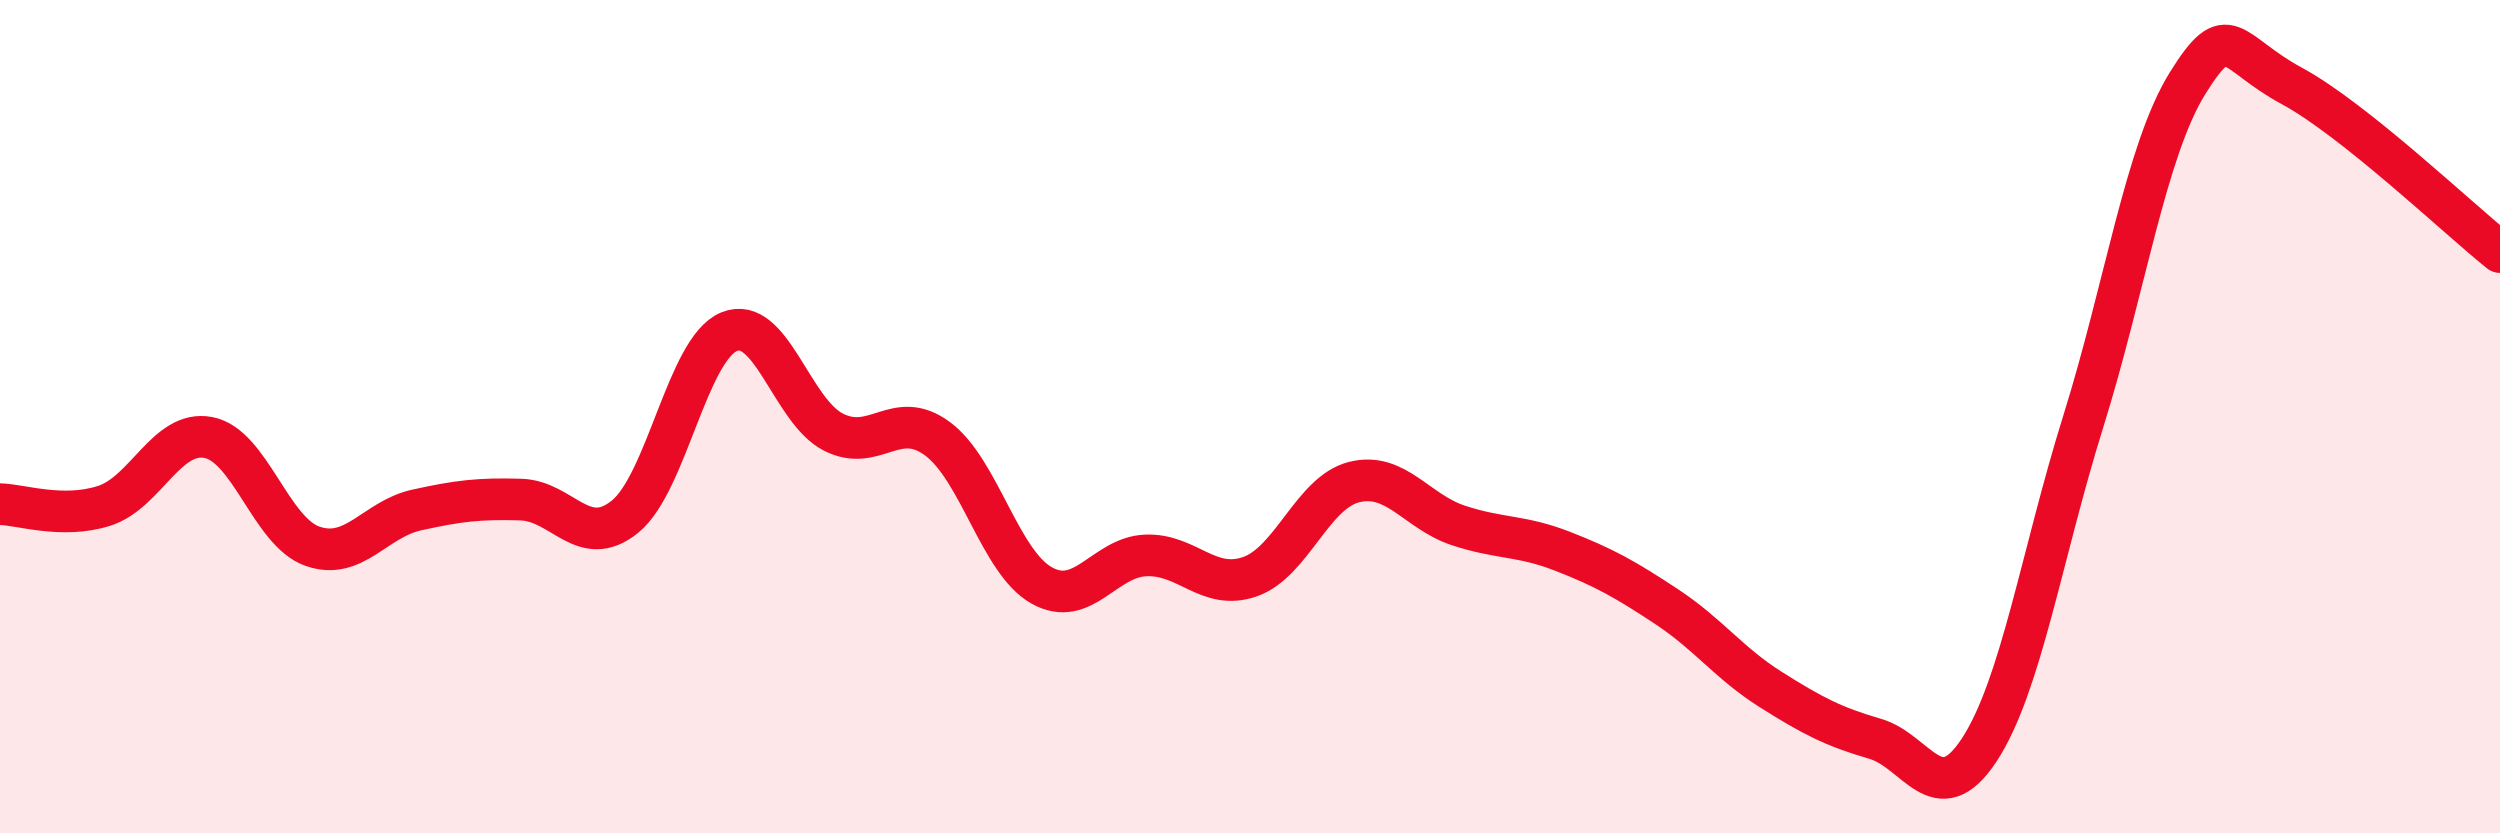
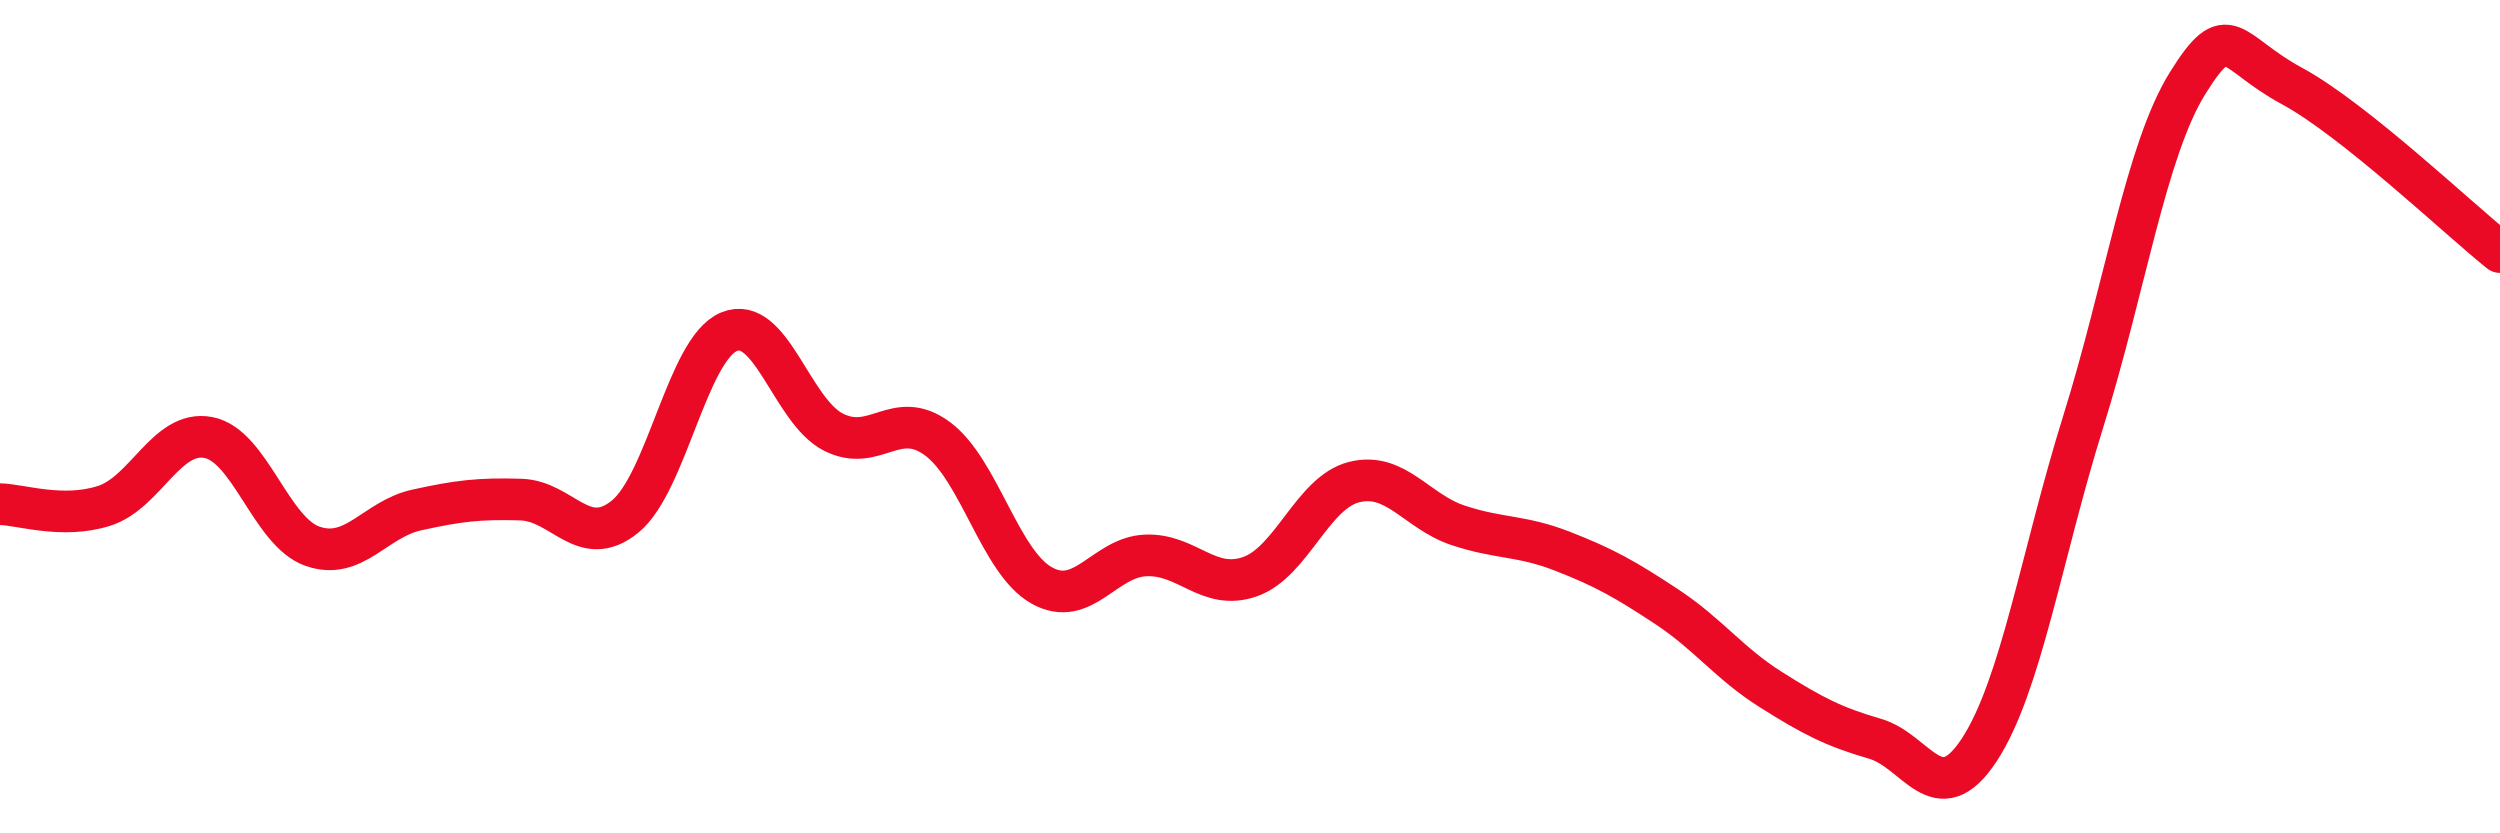
<svg xmlns="http://www.w3.org/2000/svg" width="60" height="20" viewBox="0 0 60 20">
-   <path d="M 0,12.1 C 0.5,12.11 1.5,12.46 2.5,12.14 C 3.5,11.82 4,10.31 5,10.5 C 6,10.69 6.5,12.76 7.5,13.11 C 8.5,13.46 9,12.46 10,12.24 C 11,12.02 11.5,11.96 12.5,11.99 C 13.5,12.02 14,13.21 15,12.4 C 16,11.59 16.5,8.37 17.5,7.96 C 18.5,7.55 19,9.86 20,10.37 C 21,10.88 21.5,9.79 22.5,10.53 C 23.5,11.27 24,13.49 25,14.05 C 26,14.61 26.5,13.37 27.5,13.33 C 28.5,13.29 29,14.19 30,13.84 C 31,13.49 31.5,11.82 32.5,11.57 C 33.5,11.32 34,12.28 35,12.61 C 36,12.94 36.5,12.84 37.5,13.23 C 38.5,13.62 39,13.9 40,14.56 C 41,15.22 41.5,15.92 42.5,16.55 C 43.5,17.18 44,17.44 45,17.73 C 46,18.02 46.5,19.52 47.5,18 C 48.5,16.48 49,13.31 50,10.11 C 51,6.91 51.5,3.61 52.5,2 C 53.5,0.39 53.5,1.25 55,2.06 C 56.5,2.87 59,5.25 60,6.05L60 20L0 20Z" fill="#EB0A25" opacity="0.1" stroke-linecap="round" stroke-linejoin="round" />
  <path d="M 0,12.1 C 0.5,12.11 1.5,12.46 2.5,12.14 C 3.5,11.82 4,10.31 5,10.5 C 6,10.69 6.5,12.76 7.5,13.11 C 8.5,13.46 9,12.46 10,12.24 C 11,12.02 11.5,11.96 12.5,11.99 C 13.5,12.02 14,13.21 15,12.4 C 16,11.59 16.5,8.37 17.5,7.96 C 18.5,7.55 19,9.86 20,10.37 C 21,10.88 21.5,9.79 22.5,10.53 C 23.5,11.27 24,13.49 25,14.05 C 26,14.61 26.5,13.37 27.5,13.33 C 28.5,13.29 29,14.19 30,13.84 C 31,13.49 31.5,11.82 32.5,11.57 C 33.5,11.32 34,12.28 35,12.61 C 36,12.94 36.5,12.84 37.5,13.23 C 38.5,13.62 39,13.9 40,14.56 C 41,15.22 41.5,15.92 42.5,16.55 C 43.5,17.18 44,17.44 45,17.73 C 46,18.02 46.5,19.52 47.5,18 C 48.5,16.48 49,13.31 50,10.11 C 51,6.91 51.5,3.61 52.5,2 C 53.5,0.39 53.5,1.25 55,2.06 C 56.5,2.87 59,5.25 60,6.05" stroke="#EB0A25" stroke-width="1" fill="none" stroke-linecap="round" stroke-linejoin="round" />
</svg>